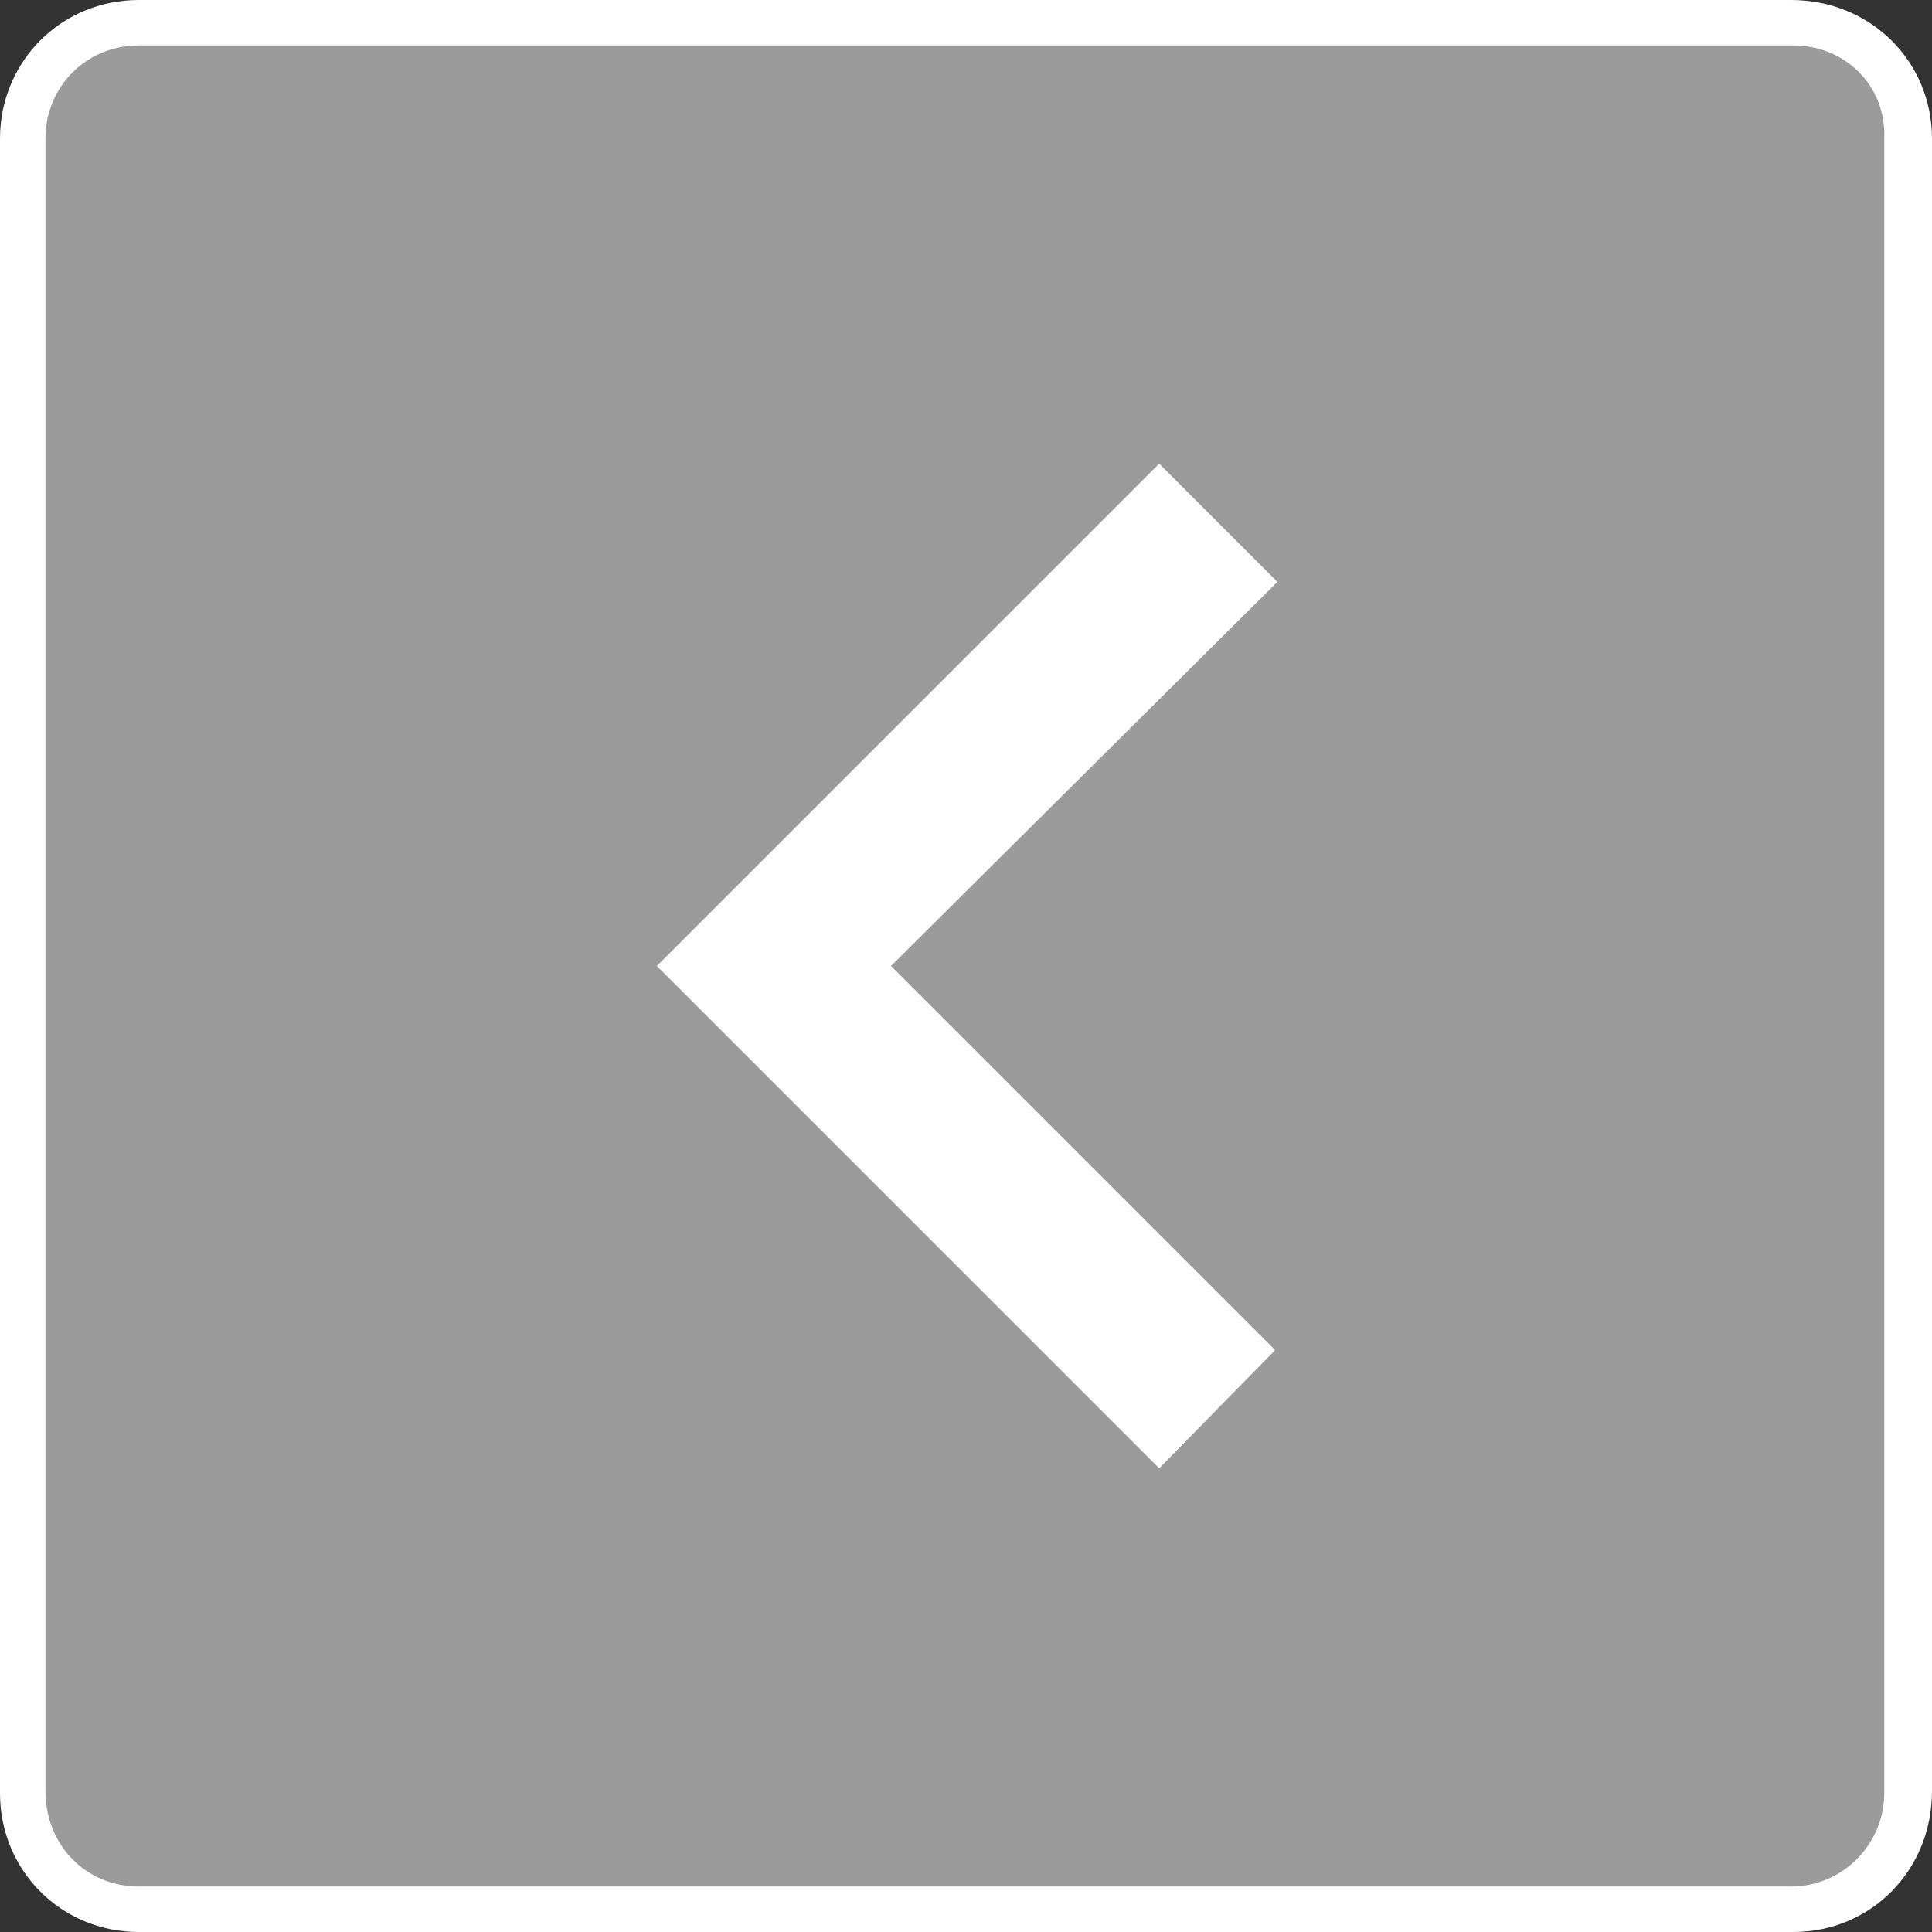
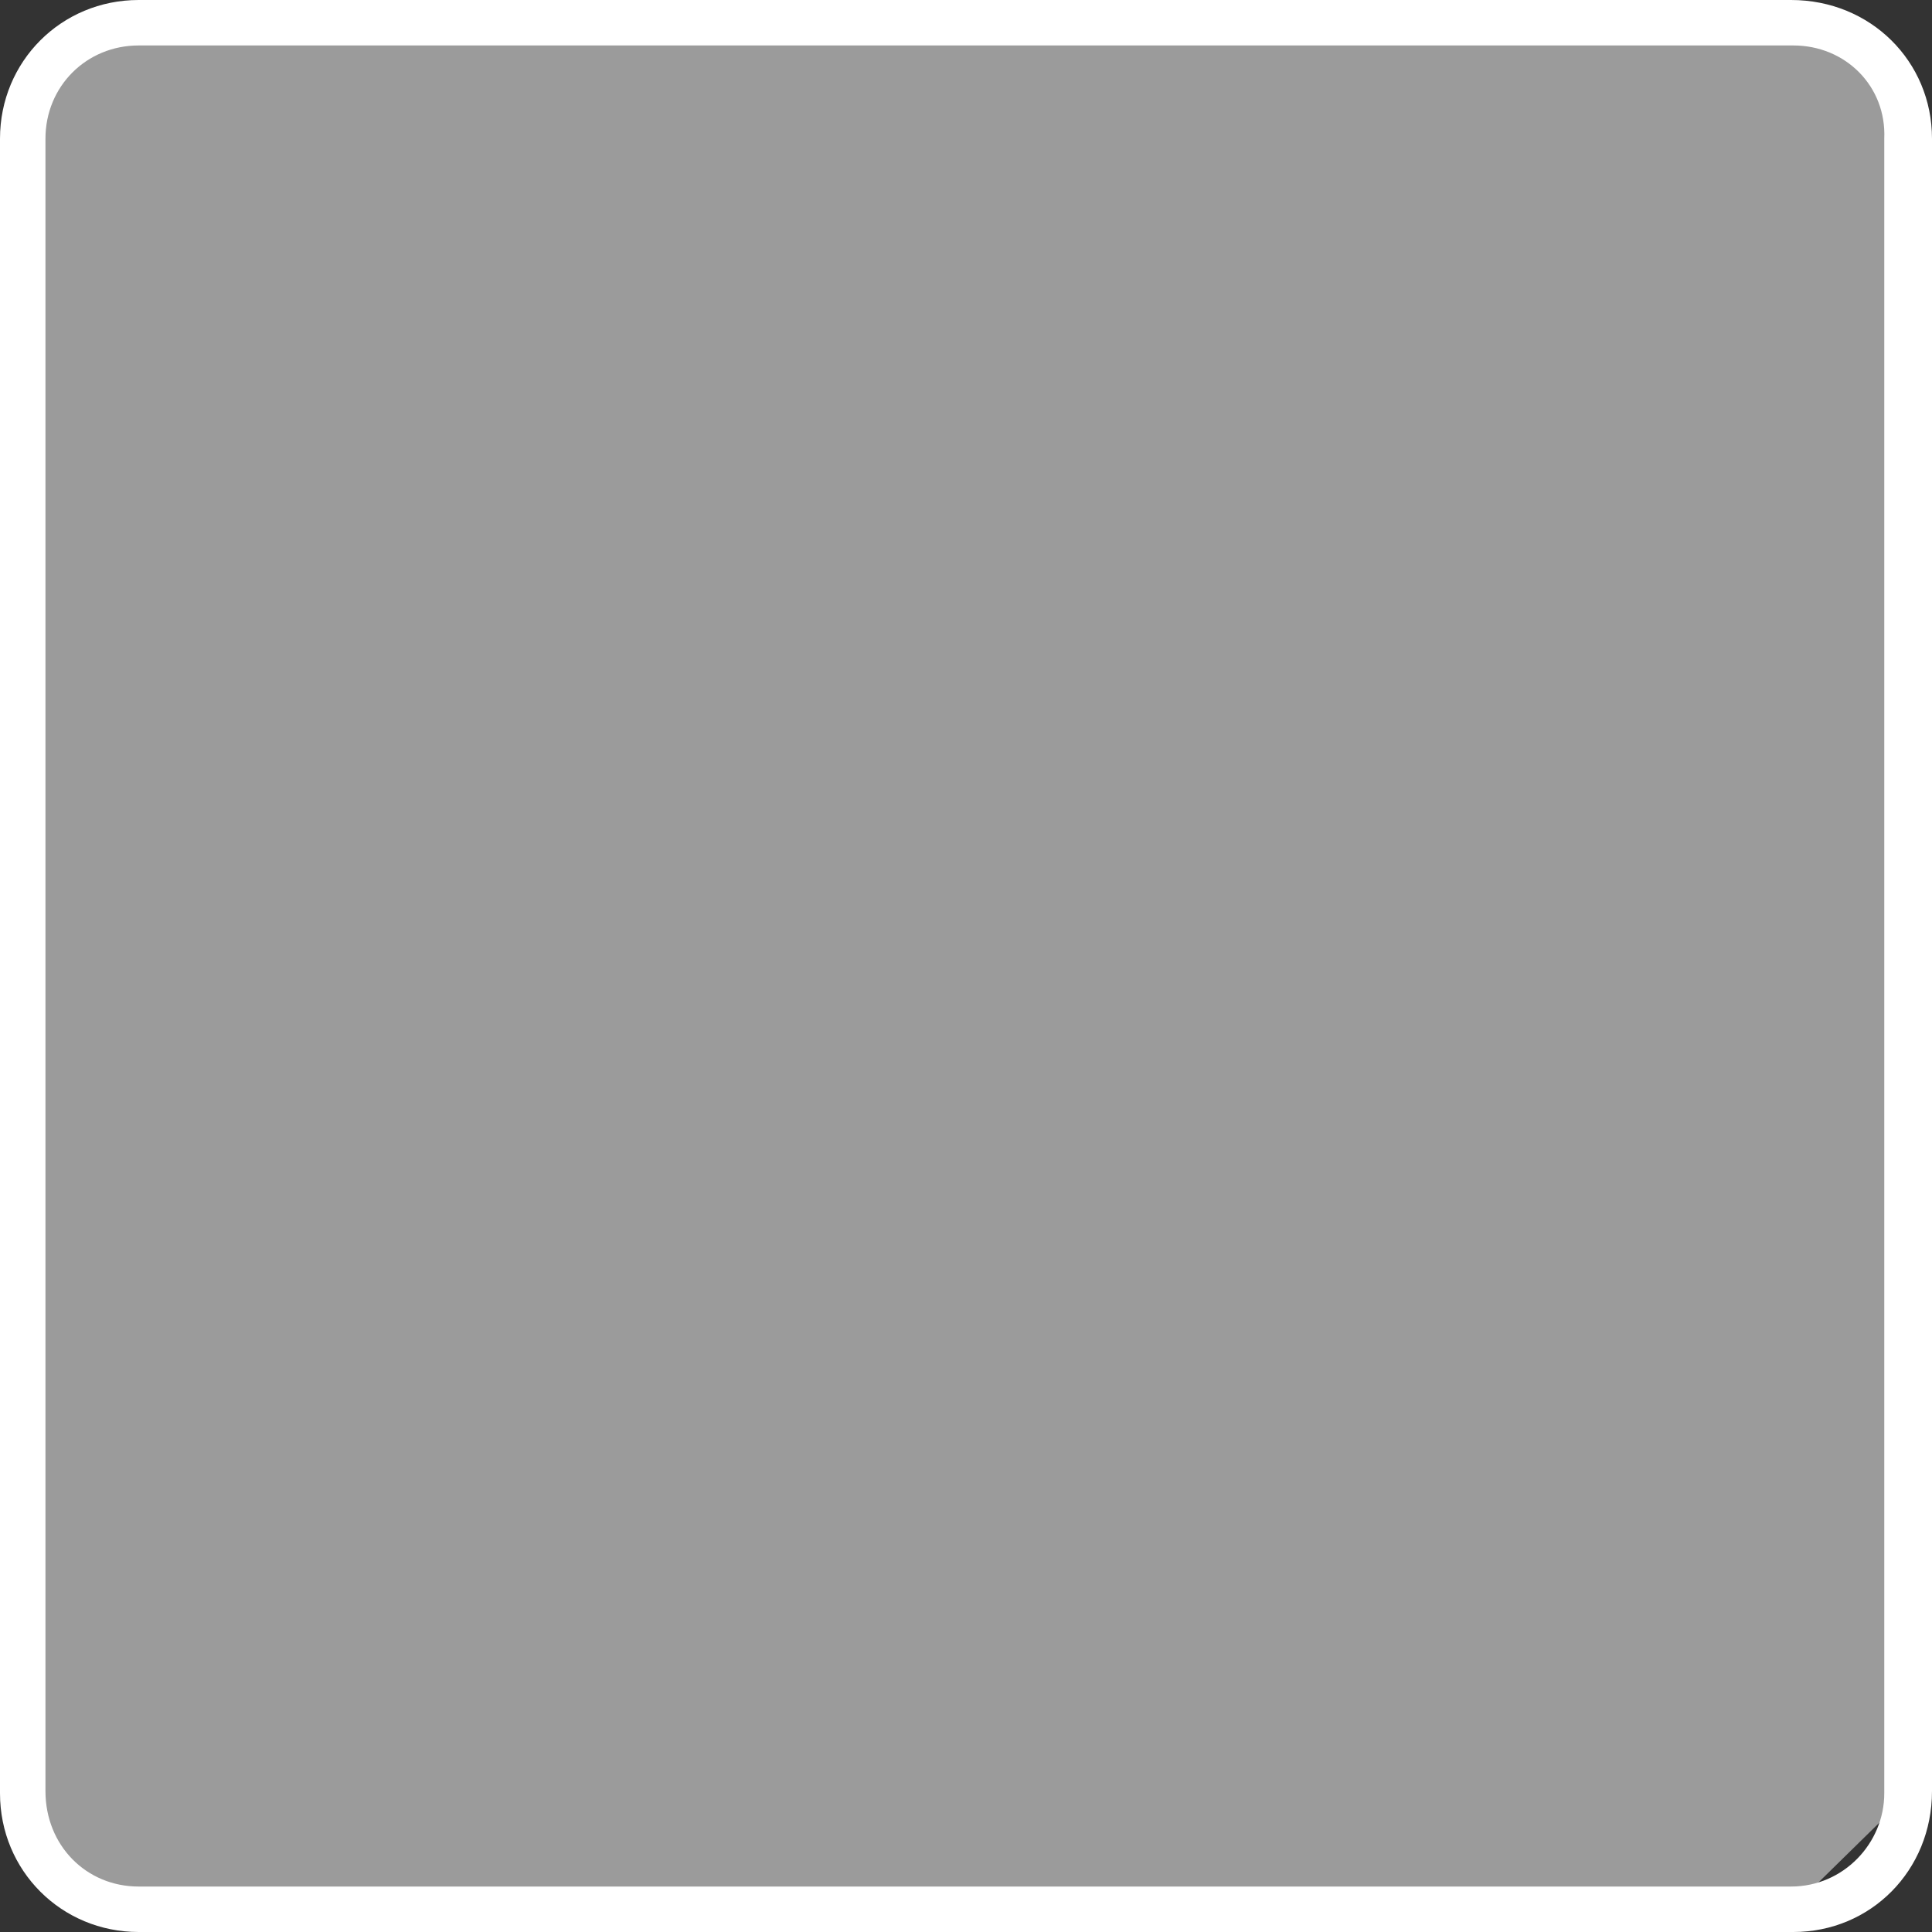
<svg xmlns="http://www.w3.org/2000/svg" version="1.1" id="圖層_1" x="0px" y="0px" viewBox="0 0 85 85" style="enable-background:new 0 0 85 85;" xml:space="preserve">
  <rect x="0" y="0" width="85" height="85" fill="#333333" stroke="none" />
  <style type="text/css">
	.st0{opacity:0.51;fill:#FFFFFF;enable-background:new    ;}
	.st1{fill:#FFFFFF;}
</style>
  <g>
-     <path class="st0" d="M78.8,84H6.2C3.3,84,1,81.7,1,78.8V6.2C1,3.3,3.3,1,6.2,1h72.7C81.7,1,84,3.3,84,6.2v72.7   C84,81.7,81.7,84,78.8,84z" />
+     <path class="st0" d="M78.8,84H6.2C3.3,84,1,81.7,1,78.8V6.2C1,3.3,3.3,1,6.2,1h72.7C81.7,1,84,3.3,84,6.2v72.7   z" />
    <g>
      <path class="st1" d="M78.9,85H6.1C2.7,85,0,82.3,0,78.9V6.1C0,2.7,2.7,0,6.1,0h72.7C82.3,0,85,2.7,85,6.1v72.7    C85,82.3,82.3,85,78.9,85z M6.1,2C3.8,2,2,3.8,2,6.1v72.7C2,81.2,3.8,83,6.1,83h72.7c2.3,0,4.1-1.9,4.1-4.1V6.1    C83,3.8,81.2,2,78.9,2H6.1z" />
    </g>
    <g>
-       <path id="Path_3967_00000085969340315146060380000009840876649264963973_" class="st1" d="M51,64.6L28.9,42.5L51,20.4l5.2,5.2    l-17,16.9l16.9,16.9L51,64.6z" />
-     </g>
+       </g>
  </g>
</svg>